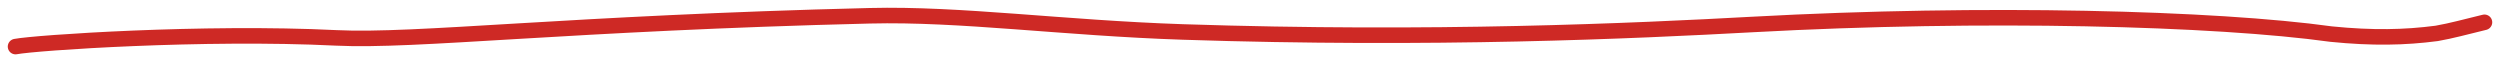
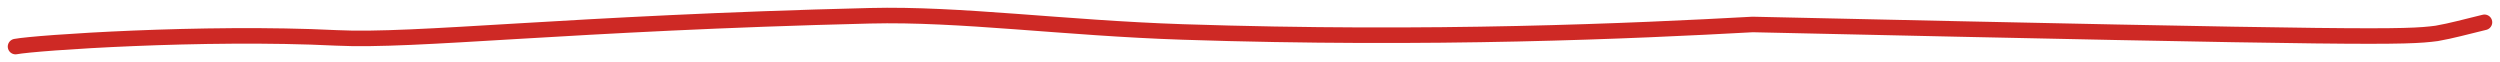
<svg xmlns="http://www.w3.org/2000/svg" width="161" height="4" viewBox="0 0 161 4" fill="none">
-   <path d="M1 3C2.274 2.755 13.072 2.015 21.658 2.44C26.76 2.693 36.587 1.491 56.022 1.015C61.831 0.872 68.481 1.803 76.158 2.058C92.302 2.592 105.255 1.992 112.872 1.576C127.778 0.763 142.688 1.164 150.133 2.197C152.786 2.463 154.866 2.42 156.925 2.15C157.905 1.978 158.752 1.737 160 1.436" stroke="#CE2925" stroke-linecap="round" />
+   <path d="M1 3C2.274 2.755 13.072 2.015 21.658 2.44C26.76 2.693 36.587 1.491 56.022 1.015C61.831 0.872 68.481 1.803 76.158 2.058C92.302 2.592 105.255 1.992 112.872 1.576C152.786 2.463 154.866 2.42 156.925 2.15C157.905 1.978 158.752 1.737 160 1.436" stroke="#CE2925" stroke-linecap="round" />
</svg>